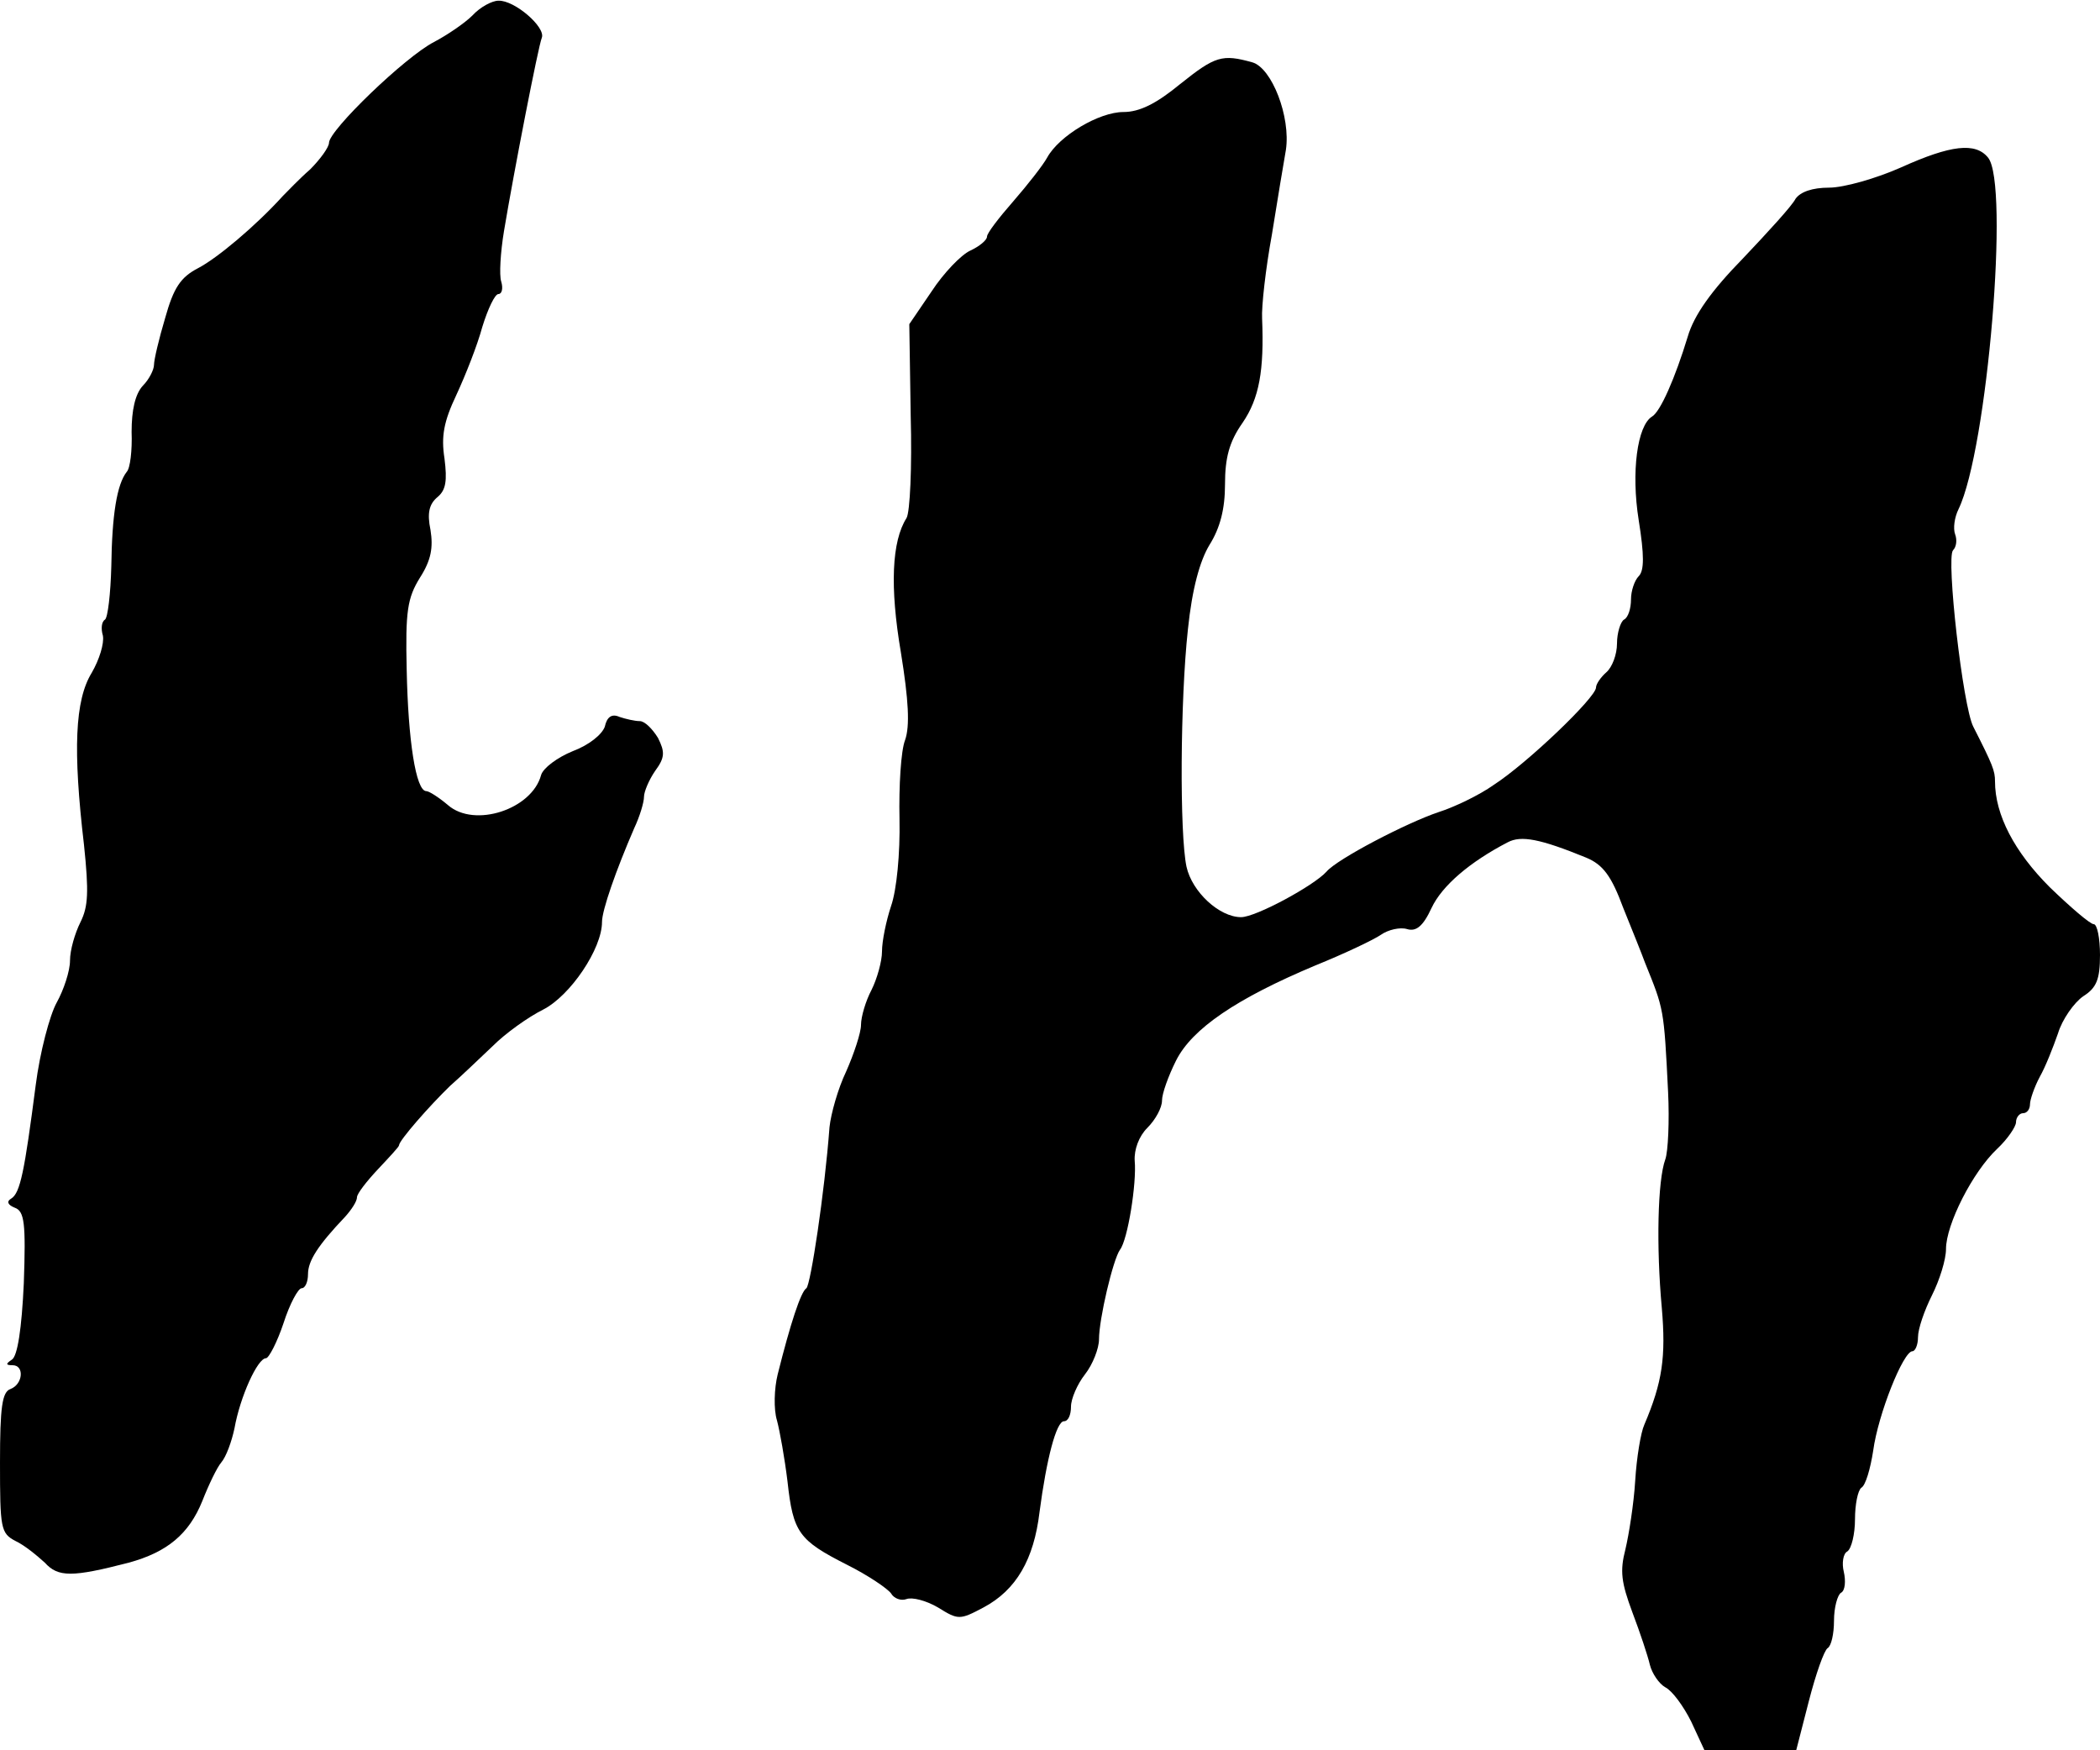
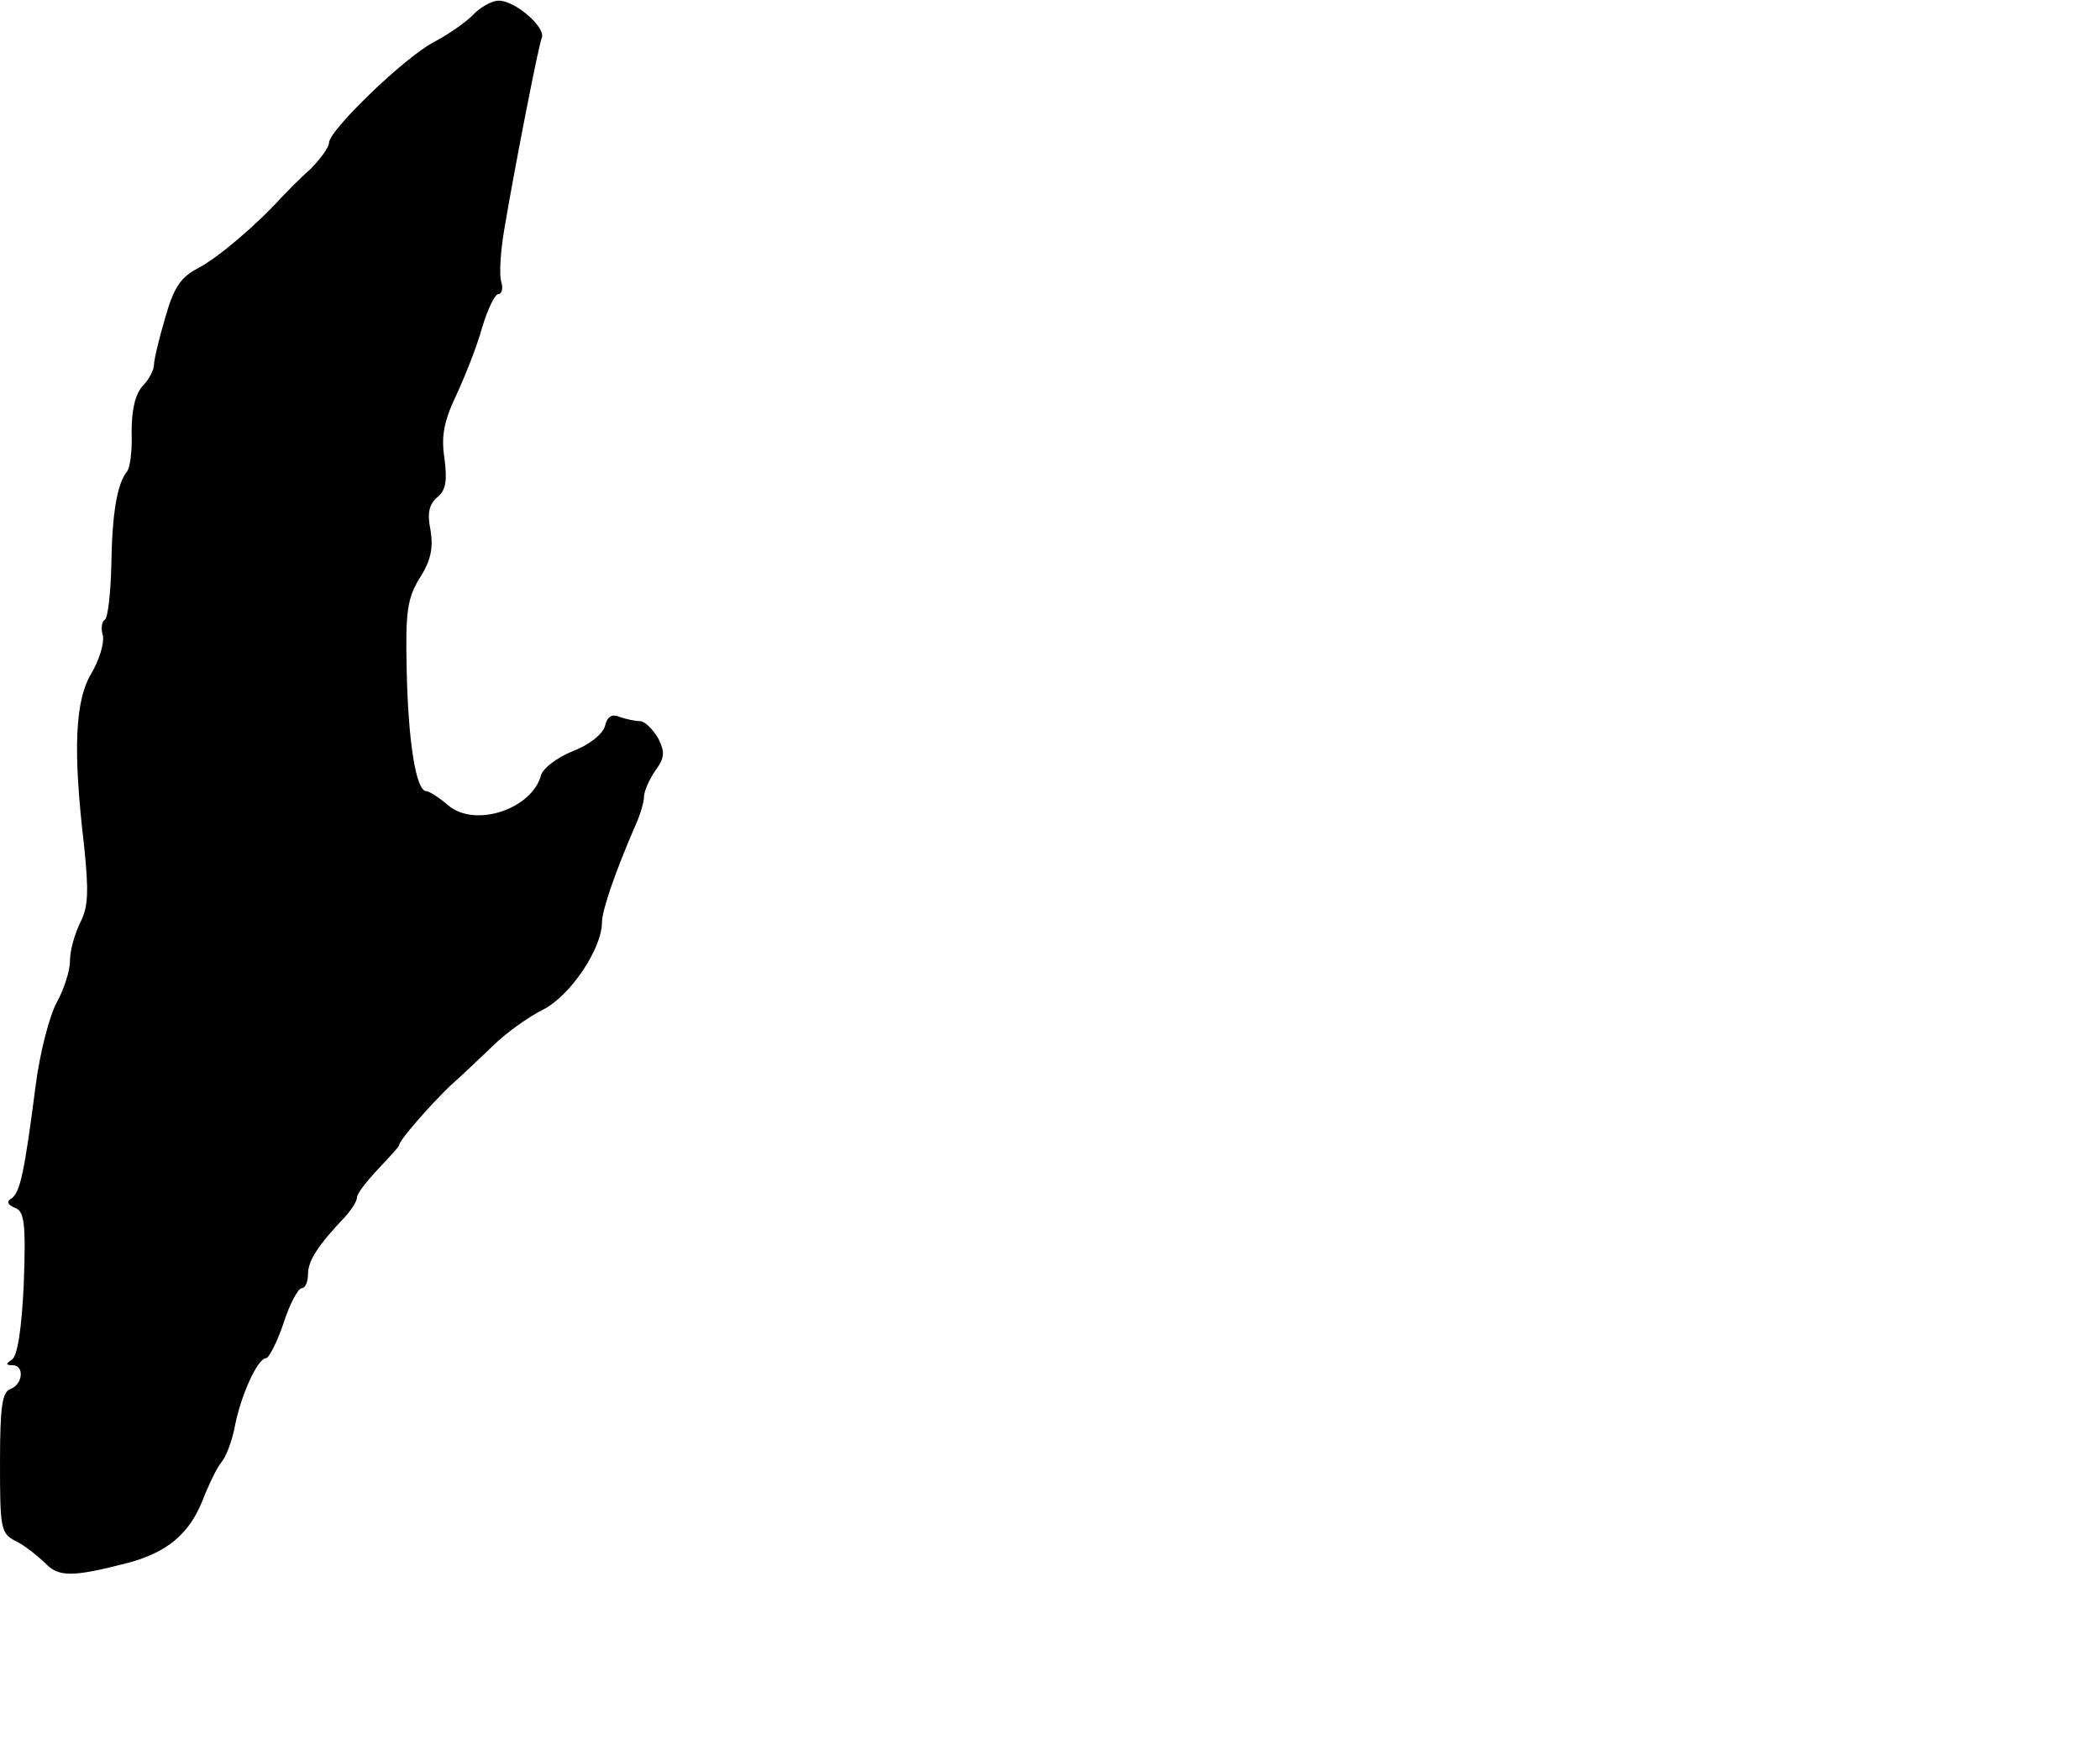
<svg xmlns="http://www.w3.org/2000/svg" version="1.0" width="300pt" height="250pt" viewBox="0 0 300 250" preserveAspectRatio="xMidYMid meet">
  <g transform="translate(0,250) scale(0.1,-0.1)" fill="#000000" stroke="none">
    <path d="M675 2478 c-11 -11 -36 -28 -55 -38 -41 -21 -150 -126 -150 -144 0 -6 -12 -23 -27 -38 -16 -14 -33 -32 -39 -38 -39 -43 -94 -89 -121 -103 -25 -13 -35 -28 -47 -71 -9 -30 -16 -60 -16 -67 0 -7 -7 -21 -16 -30 -11 -12 -16 -35 -16 -66 1 -26 -2 -52 -7 -57 -14 -18 -21 -61 -22 -135 -1 -39 -5 -73 -9 -76 -5 -3 -6 -13 -3 -23 2 -11 -5 -34 -16 -53 -24 -39 -27 -110 -11 -246 7 -67 6 -88 -5 -110 -8 -16 -15 -40 -15 -55 0 -15 -9 -42 -19 -60 -10 -18 -24 -71 -30 -118 -16 -123 -22 -154 -35 -162 -7 -4 -5 -9 5 -13 14 -5 16 -22 13 -108 -3 -65 -9 -104 -17 -109 -9 -6 -9 -8 1 -8 17 0 15 -27 -3 -34 -12 -4 -15 -26 -15 -105 0 -94 1 -101 22 -112 13 -6 31 -21 42 -31 19 -21 39 -21 120 0 55 15 86 41 105 88 9 23 21 48 27 55 7 8 15 30 19 49 8 45 33 100 45 100 4 0 16 23 25 50 9 28 21 50 26 50 5 0 9 9 9 20 0 19 14 41 53 82 9 10 17 22 17 28 0 5 14 23 30 40 16 17 30 32 30 34 0 7 44 57 73 85 16 14 43 40 61 57 18 18 50 41 72 52 39 20 84 87 84 125 0 17 20 74 46 134 8 17 14 37 14 45 0 7 7 24 16 37 14 19 14 27 4 47 -8 13 -19 24 -26 24 -7 0 -20 3 -29 6 -11 5 -18 0 -21 -14 -4 -11 -22 -26 -46 -35 -22 -9 -42 -24 -45 -34 -13 -49 -95 -76 -133 -43 -13 11 -27 20 -31 20 -15 0 -26 73 -28 173 -2 84 1 103 19 132 16 25 19 43 15 68 -5 24 -2 37 10 47 12 10 14 23 10 55 -5 32 -1 53 17 91 13 28 30 71 37 97 8 26 18 47 23 47 5 0 7 8 4 18 -3 9 -1 42 4 72 14 84 49 264 54 276 6 15 -39 54 -62 53 -9 0 -26 -9 -37 -21z" />
-     <path d="M1686 2380 c-34 -28 -58 -40 -81 -40 -35 0 -92 -34 -109 -65 -6 -11 -28 -39 -48 -62 -21 -24 -38 -46 -38 -51 0 -5 -11 -14 -24 -20 -13 -6 -38 -32 -55 -58 l-32 -47 2 -131 c2 -73 -1 -138 -6 -146 -21 -33 -24 -98 -8 -192 11 -68 13 -105 6 -125 -6 -15 -9 -66 -8 -113 1 -49 -4 -101 -12 -124 -7 -21 -13 -50 -13 -65 0 -14 -7 -39 -15 -55 -8 -15 -15 -38 -15 -50 0 -11 -10 -41 -21 -66 -12 -25 -22 -61 -24 -80 -7 -94 -27 -225 -33 -230 -8 -5 -23 -51 -41 -123 -5 -20 -6 -50 -1 -66 4 -15 11 -54 15 -87 8 -73 16 -84 85 -119 30 -15 58 -34 63 -41 4 -7 14 -11 22 -8 8 3 28 -2 45 -12 29 -18 31 -18 65 0 47 25 72 69 80 136 10 76 24 130 35 130 6 0 10 9 10 21 0 11 9 32 20 46 11 14 20 37 20 50 0 29 20 114 30 128 11 14 24 95 21 127 -1 16 6 35 18 47 12 12 21 29 21 39 0 10 9 35 20 57 23 46 87 89 199 136 42 17 84 37 94 44 10 7 27 11 37 8 13 -4 23 4 35 30 15 32 55 66 109 94 19 10 46 5 112 -22 24 -10 36 -26 53 -72 13 -32 27 -67 31 -78 27 -67 27 -64 33 -185 2 -41 0 -85 -4 -96 -11 -30 -13 -125 -5 -212 6 -70 1 -106 -25 -167 -5 -11 -11 -47 -13 -80 -2 -33 -9 -77 -14 -98 -8 -31 -6 -47 10 -90 11 -29 22 -62 25 -75 3 -12 13 -27 22 -32 10 -5 26 -27 37 -49 l19 -41 66 0 65 0 18 70 c10 39 22 73 27 76 5 3 9 20 9 39 0 19 5 37 10 40 6 3 7 17 4 30 -3 12 -1 26 5 29 6 4 11 25 11 46 0 21 4 41 9 45 6 3 13 27 17 53 7 52 43 142 56 142 4 0 8 9 8 20 0 12 9 38 20 60 11 22 20 51 20 66 0 35 38 110 73 143 15 14 27 32 27 38 0 7 5 13 10 13 6 0 10 6 10 13 0 6 6 24 14 39 8 14 19 42 26 62 6 20 23 44 36 53 19 12 24 24 24 59 0 24 -4 44 -9 44 -5 0 -33 24 -63 53 -50 50 -78 103 -78 151 0 15 -3 23 -31 78 -15 29 -39 241 -29 252 5 5 6 15 3 23 -3 8 -1 24 5 36 41 85 73 465 42 502 -18 22 -53 18 -124 -14 -36 -16 -82 -29 -103 -29 -24 0 -41 -6 -48 -16 -5 -10 -39 -47 -75 -85 -45 -46 -70 -81 -79 -112 -18 -59 -39 -107 -51 -114 -21 -13 -30 -79 -19 -148 8 -50 8 -72 0 -80 -6 -6 -11 -21 -11 -33 0 -13 -4 -26 -10 -29 -5 -3 -10 -19 -10 -34 0 -16 -7 -34 -15 -41 -8 -7 -15 -17 -15 -22 0 -14 -98 -108 -146 -139 -21 -15 -57 -32 -79 -39 -45 -15 -145 -67 -160 -85 -18 -20 -101 -65 -122 -65 -31 0 -70 36 -78 72 -10 47 -9 238 2 339 6 58 17 98 31 121 15 24 22 51 22 86 0 38 6 61 25 88 24 35 31 75 28 149 -1 17 5 71 14 120 8 50 17 104 20 121 7 47 -20 117 -48 125 -43 12 -53 9 -103 -31z" />
  </g>
</svg>